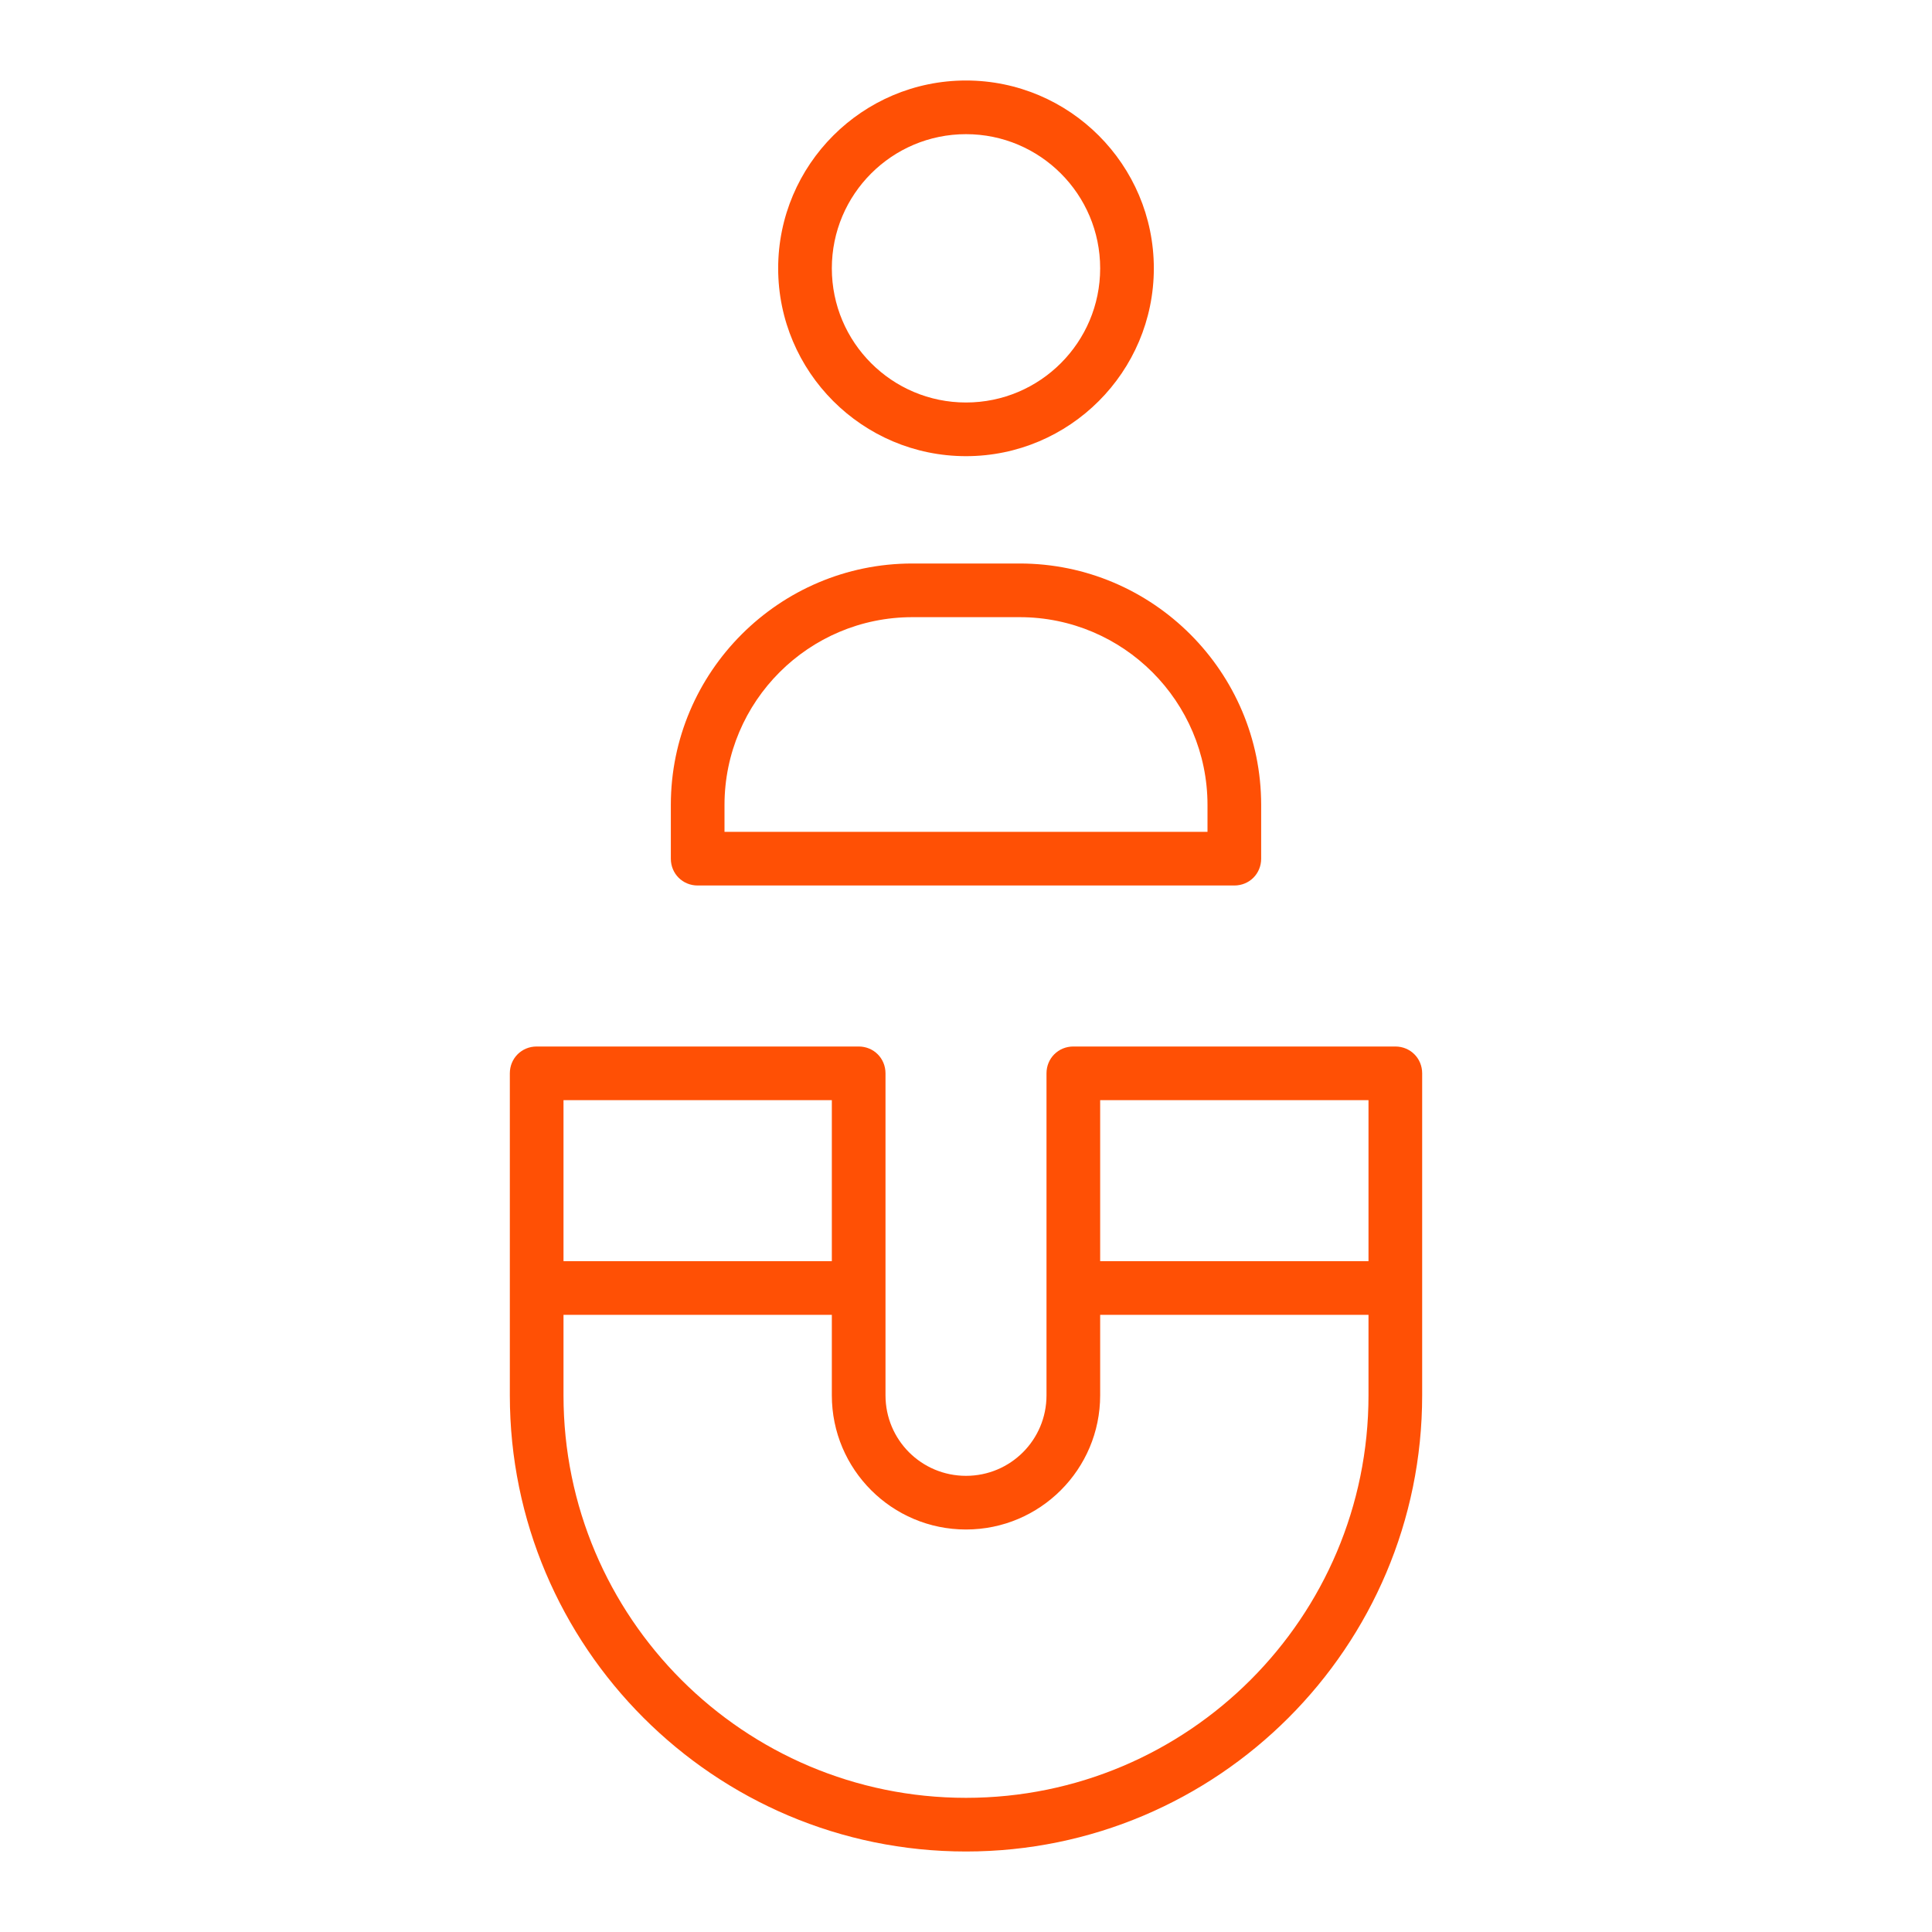
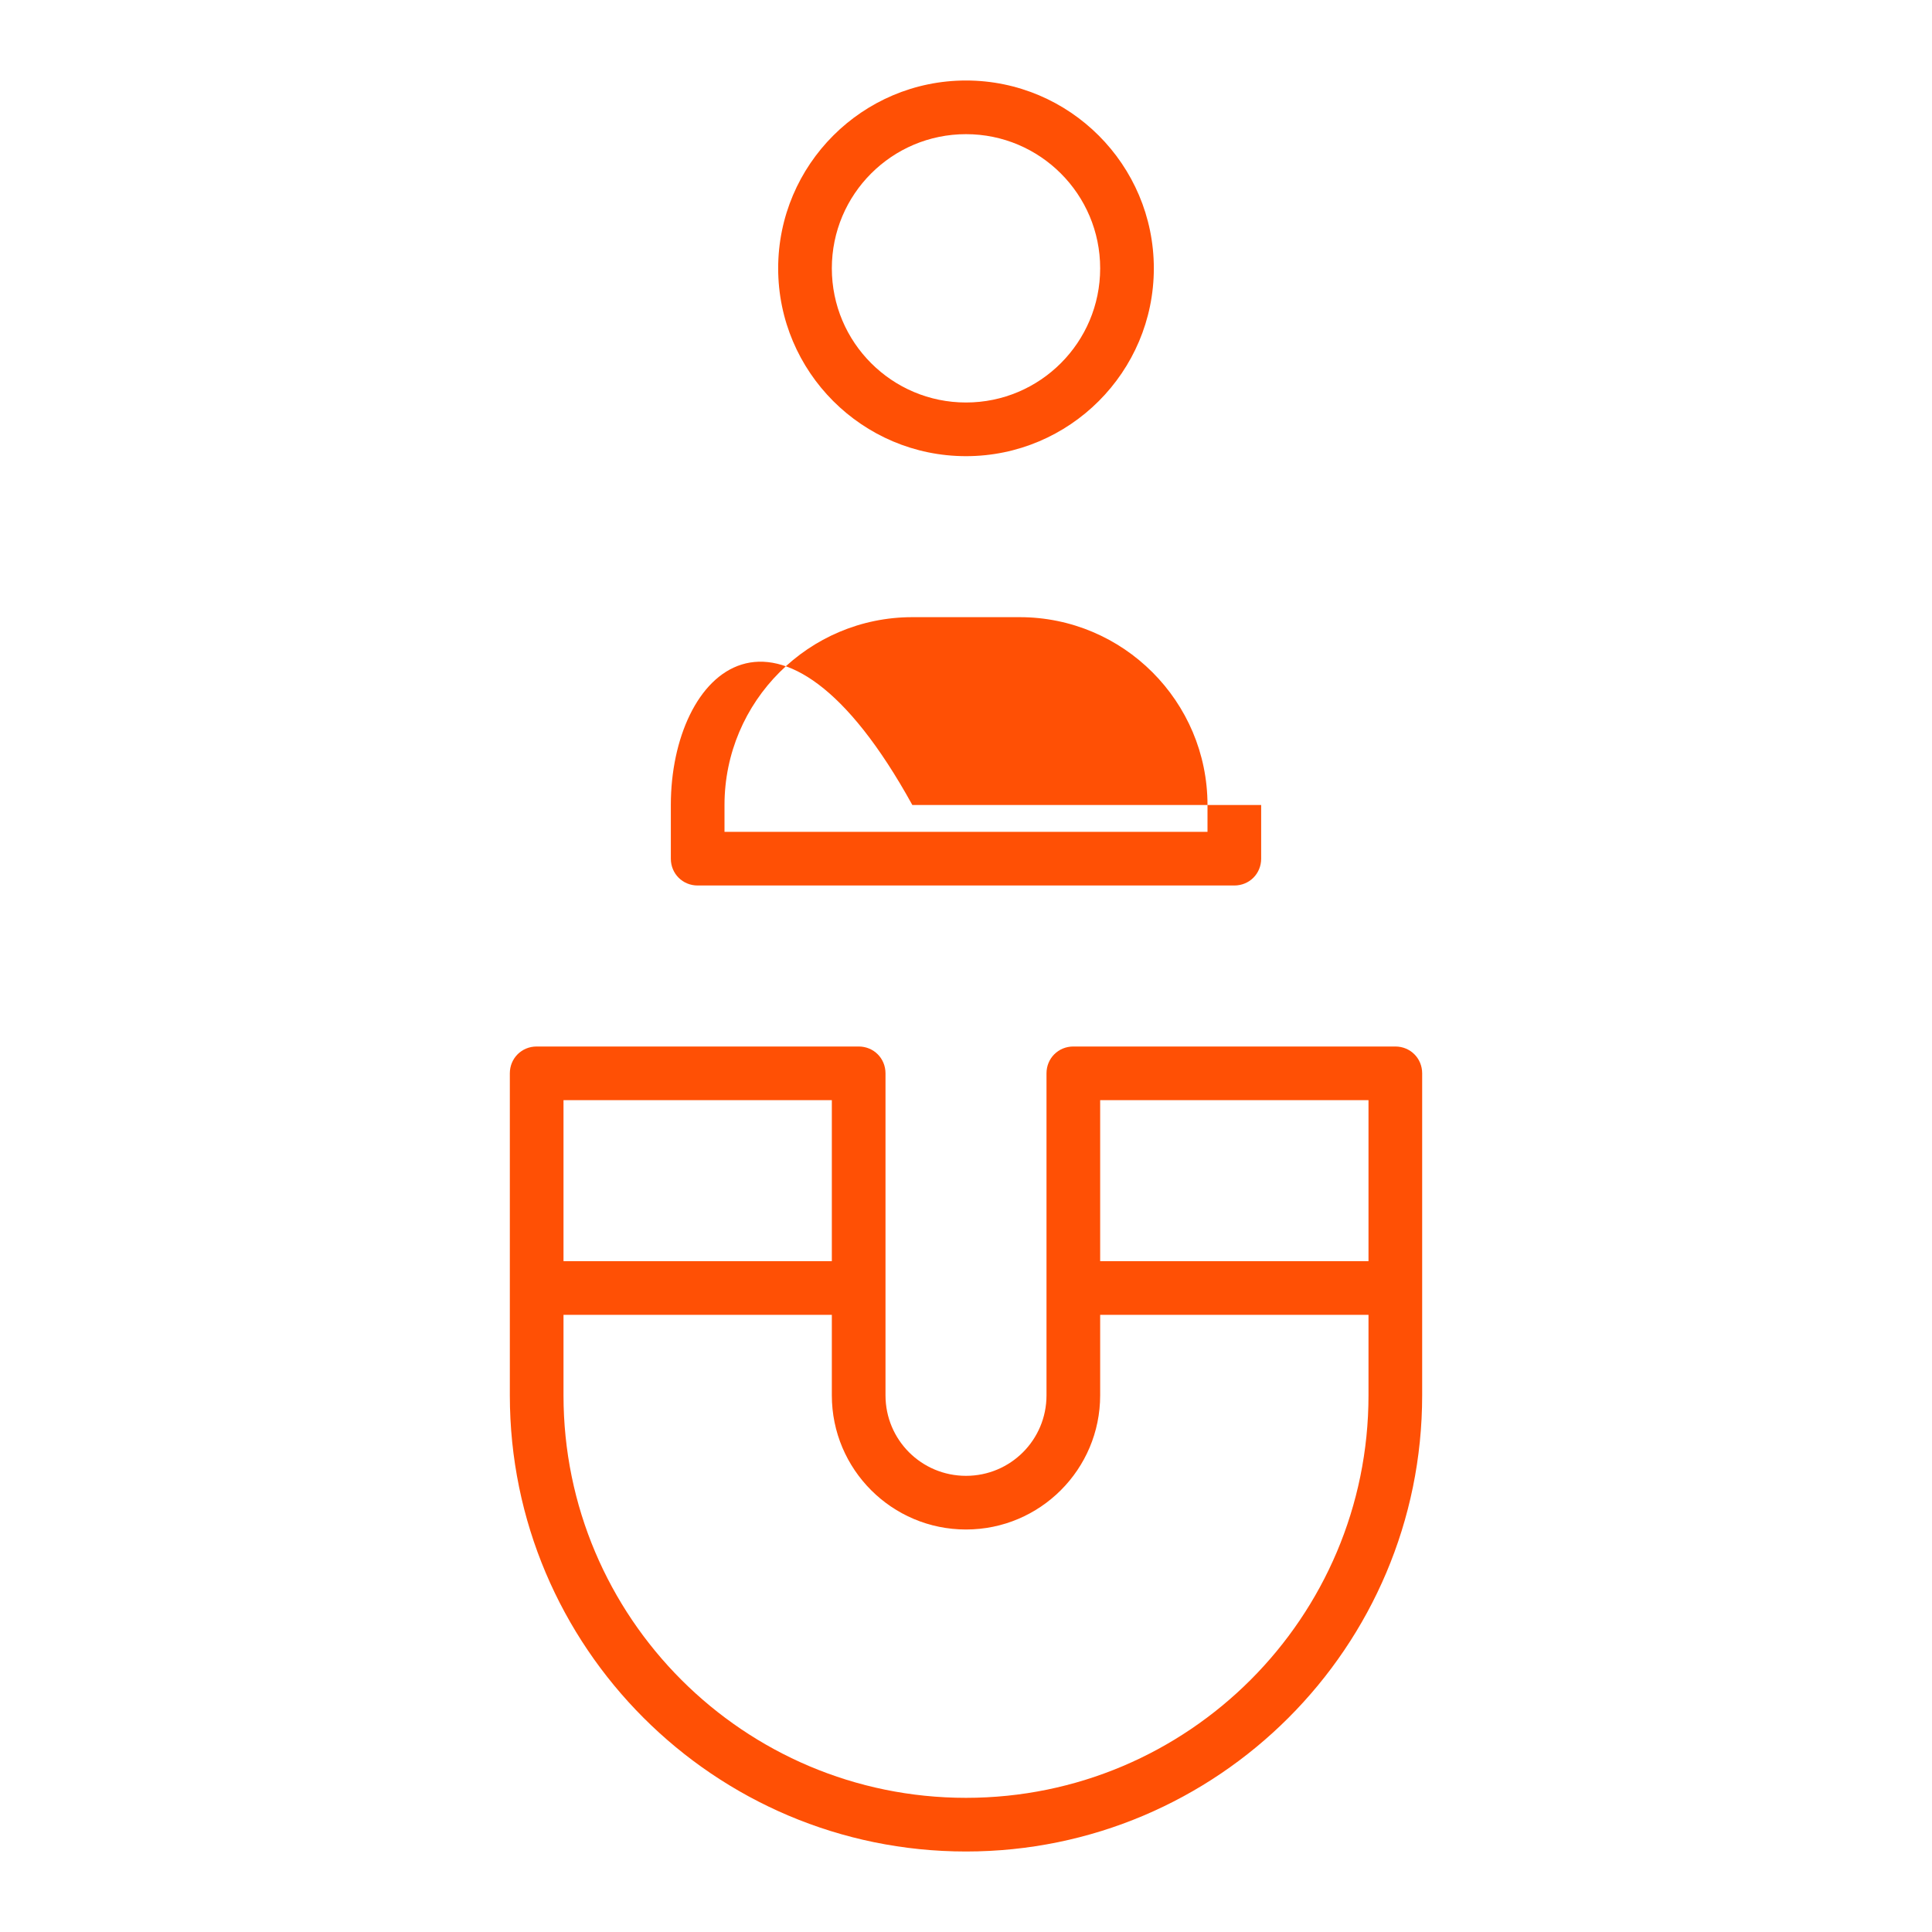
<svg xmlns="http://www.w3.org/2000/svg" width="36" height="36" viewBox="0 0 36 36" fill="none">
-   <path d="M13 16.5H23C23.28 16.5 23.5 16.28 23.5 16V15C23.5 12.52 21.48 10.5 19 10.5H17C14.52 10.5 12.5 12.52 12.5 15V16C12.5 16.28 12.72 16.5 13 16.5ZM13.5 15C13.5 13.07 15.07 11.5 17 11.5H19C20.93 11.5 22.5 13.07 22.5 15V15.5H13.5V15ZM18 8.5C19.93 8.5 21.5 6.93 21.5 5C21.5 3.07 19.93 1.5 18 1.5C16.07 1.5 14.5 3.07 14.5 5C14.5 6.93 16.07 8.5 18 8.5ZM18 2.5C19.38 2.5 20.5 3.62 20.5 5C20.5 6.38 19.38 7.5 18 7.5C16.62 7.5 15.5 6.38 15.5 5C15.5 3.62 16.62 2.5 18 2.5ZM26 19.5H20C19.72 19.5 19.5 19.72 19.5 20V26C19.5 26.83 18.83 27.5 18 27.5C17.17 27.5 16.5 26.83 16.5 26V20C16.5 19.72 16.28 19.5 16 19.5H10C9.72 19.5 9.5 19.72 9.5 20V26C9.5 30.69 13.31 34.5 18 34.5C22.69 34.5 26.5 30.69 26.5 26V20C26.5 19.72 26.28 19.5 26 19.5ZM20.5 20.5H25.5V23.5H20.5V20.5ZM10.5 20.5H15.5V23.5H10.5V20.5ZM18 33.5C13.86 33.5 10.5 30.14 10.5 26V24.5H15.5V26C15.5 27.38 16.62 28.5 18 28.5C19.38 28.5 20.5 27.38 20.5 26V24.5H25.5V26C25.5 30.14 22.14 33.5 18 33.5Z" fill="#FF5005" />
+   <path d="M13 16.5H23C23.28 16.5 23.5 16.28 23.5 16V15H17C14.52 10.5 12.5 12.52 12.5 15V16C12.5 16.28 12.72 16.5 13 16.5ZM13.5 15C13.5 13.07 15.07 11.5 17 11.5H19C20.93 11.5 22.5 13.07 22.5 15V15.5H13.5V15ZM18 8.5C19.93 8.5 21.5 6.93 21.5 5C21.5 3.07 19.93 1.5 18 1.5C16.07 1.5 14.5 3.07 14.5 5C14.5 6.93 16.07 8.5 18 8.5ZM18 2.5C19.38 2.5 20.5 3.62 20.5 5C20.5 6.38 19.38 7.5 18 7.5C16.62 7.5 15.5 6.38 15.5 5C15.5 3.62 16.62 2.5 18 2.5ZM26 19.5H20C19.72 19.5 19.5 19.72 19.5 20V26C19.5 26.83 18.83 27.5 18 27.5C17.17 27.5 16.5 26.83 16.5 26V20C16.5 19.72 16.28 19.5 16 19.5H10C9.72 19.5 9.5 19.72 9.5 20V26C9.5 30.69 13.31 34.5 18 34.5C22.69 34.5 26.5 30.69 26.5 26V20C26.5 19.72 26.28 19.5 26 19.5ZM20.5 20.5H25.5V23.5H20.5V20.5ZM10.5 20.5H15.5V23.5H10.5V20.5ZM18 33.5C13.86 33.5 10.5 30.14 10.5 26V24.5H15.5V26C15.5 27.38 16.62 28.5 18 28.5C19.38 28.5 20.5 27.38 20.5 26V24.5H25.5V26C25.5 30.14 22.14 33.5 18 33.5Z" fill="#FF5005" />
</svg>